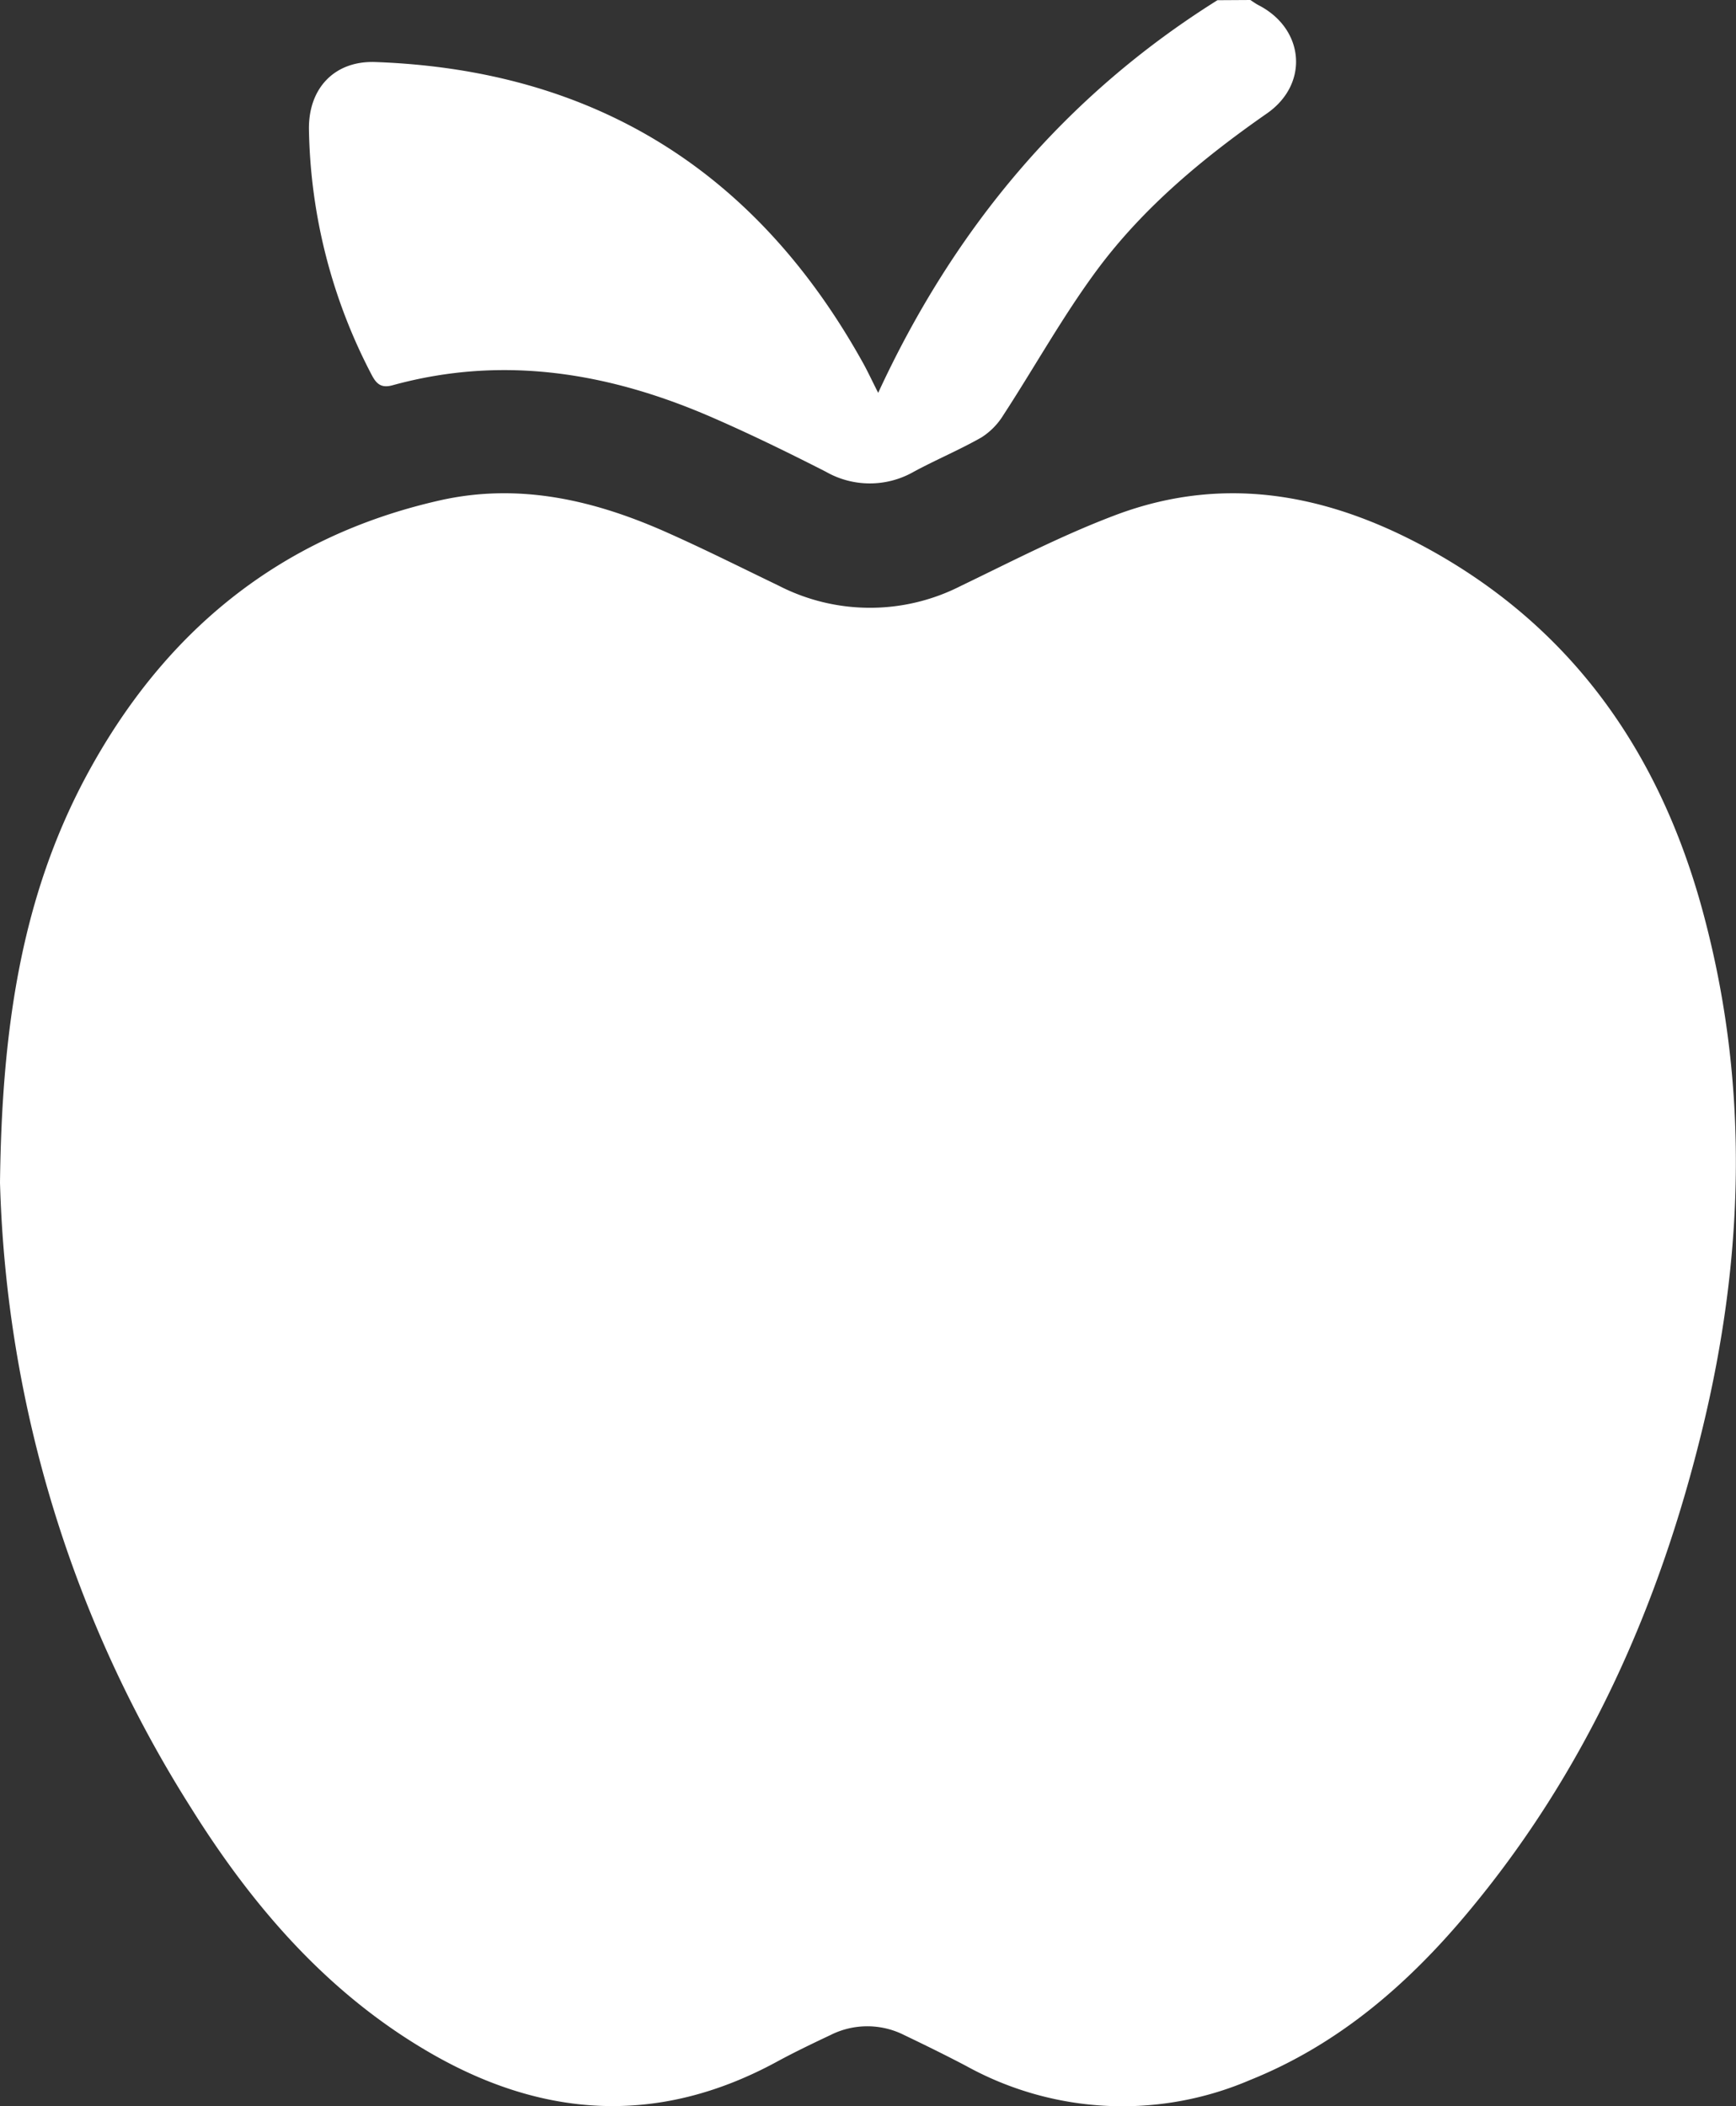
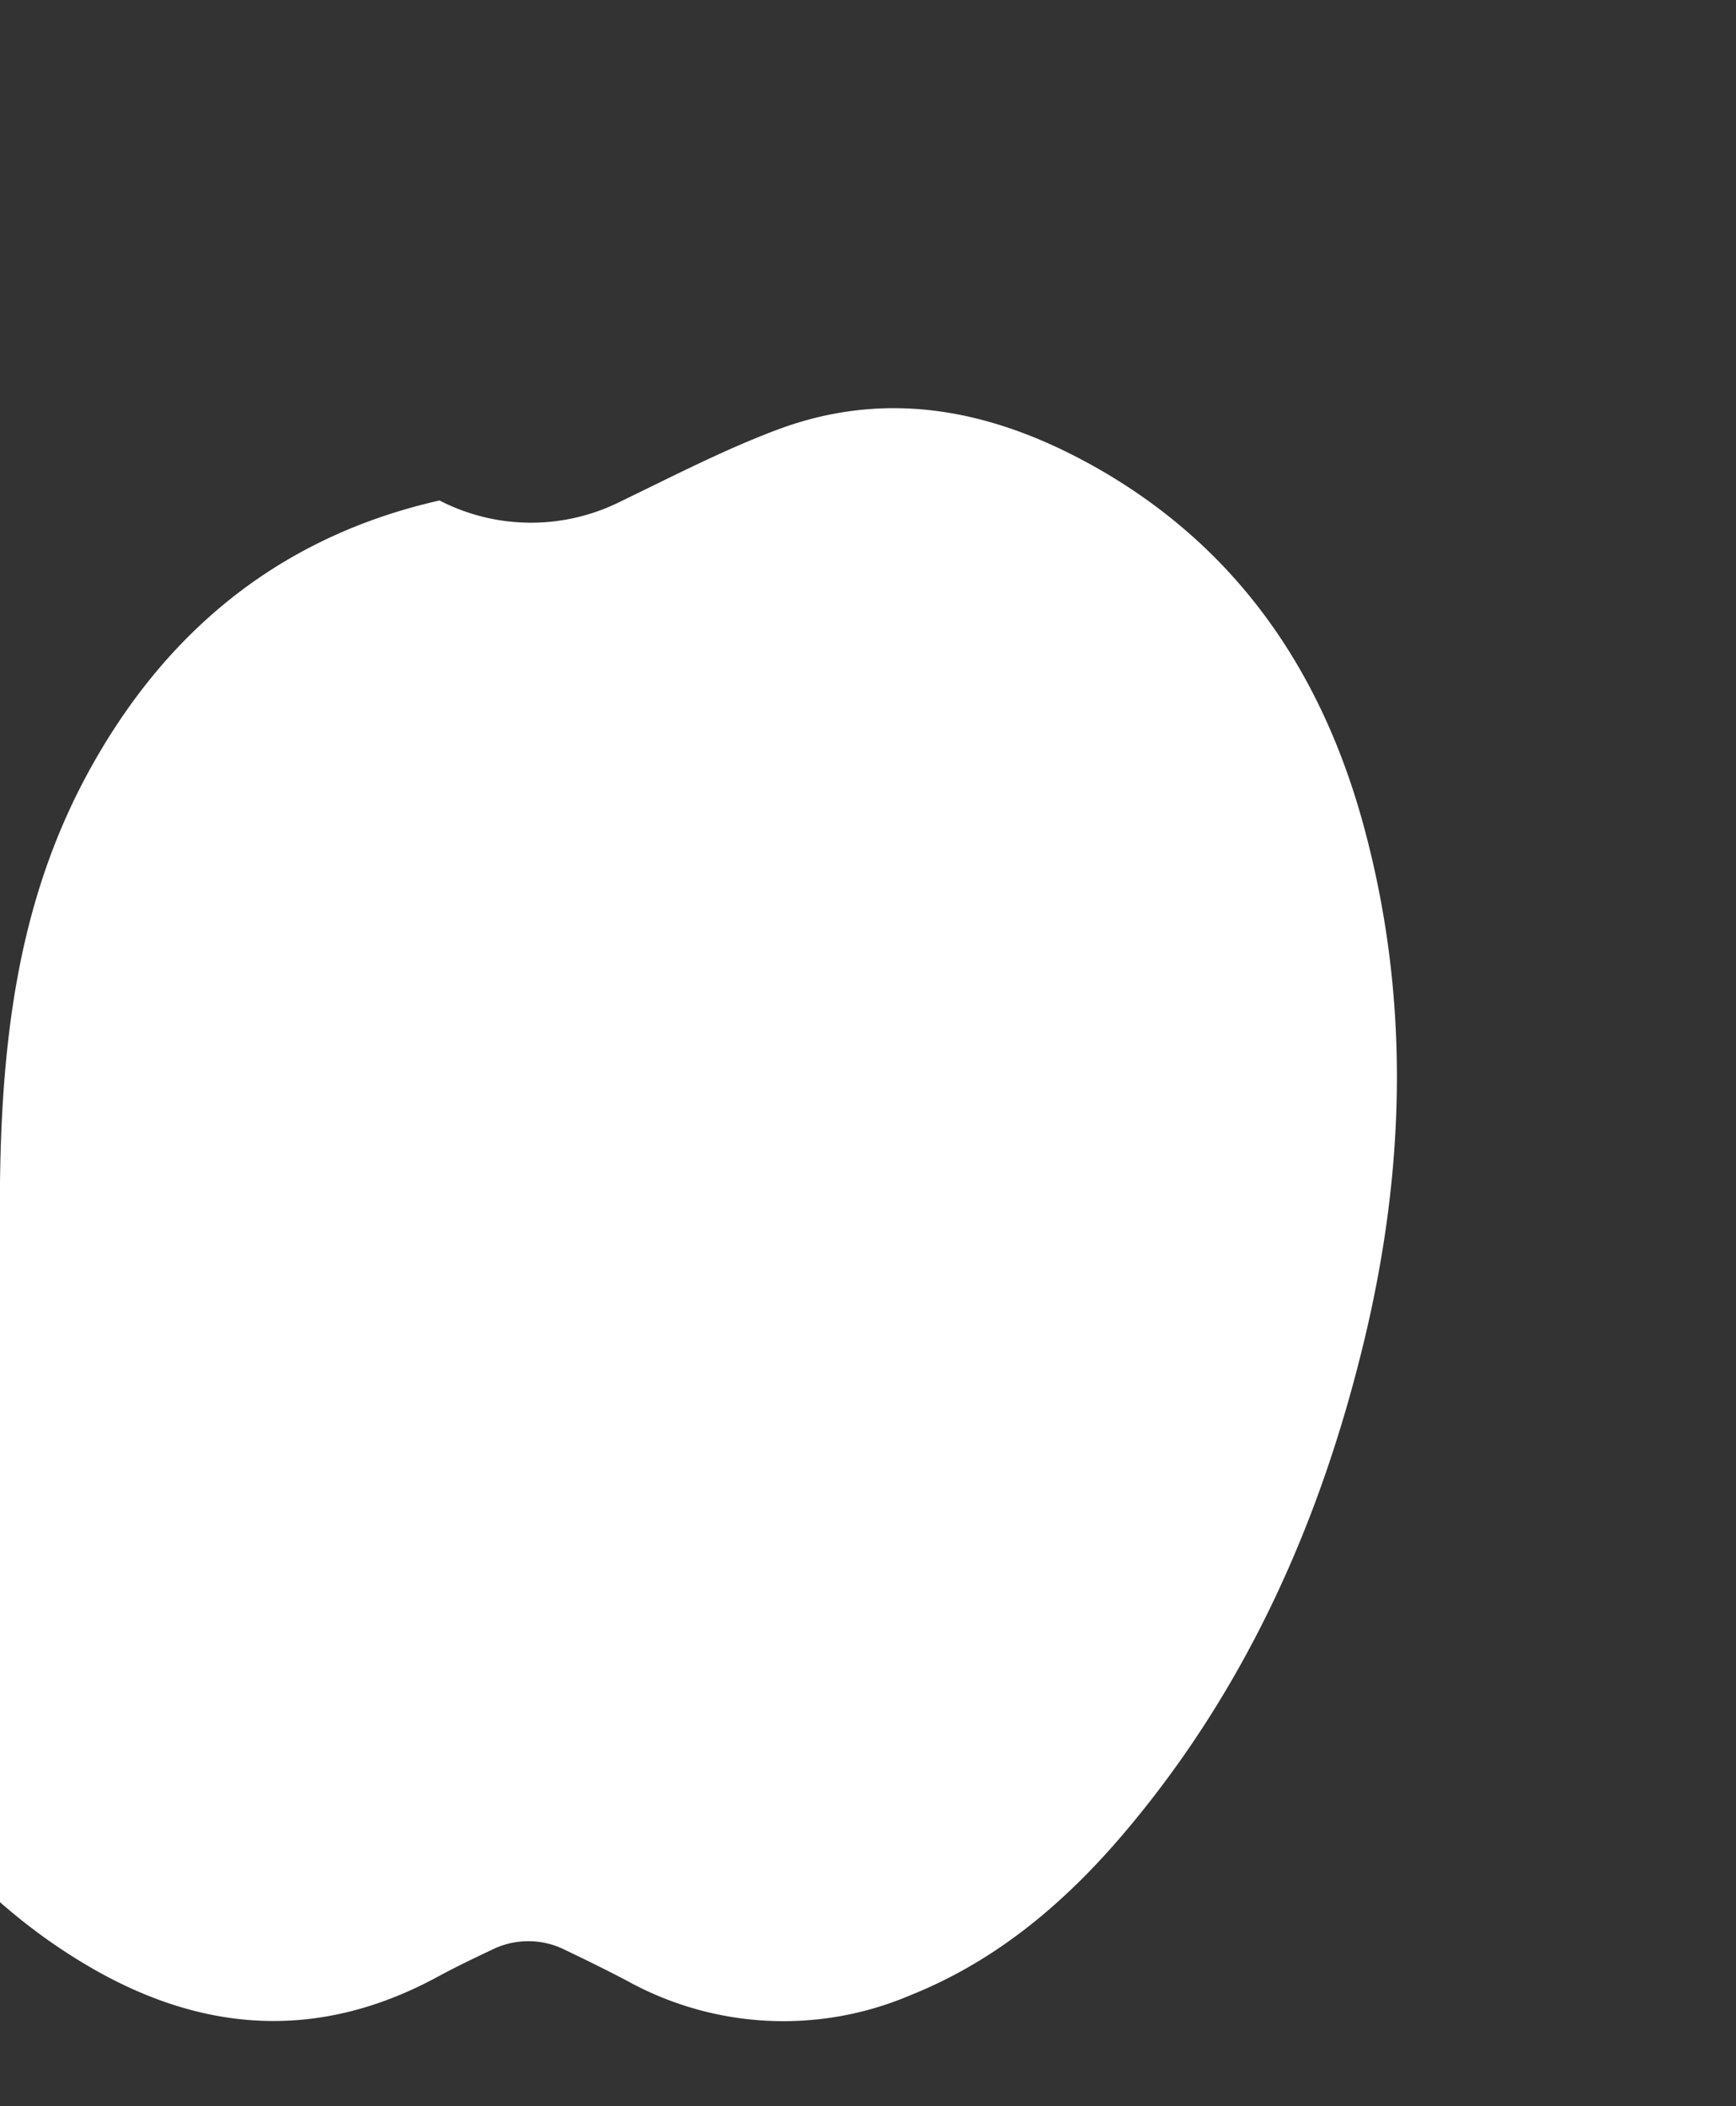
<svg xmlns="http://www.w3.org/2000/svg" viewBox="0 0 176.33 213.88">
  <rect x="0" y="0" width="176.33" height="213.88" fill="#333333" stroke="none" />
  <defs>
    <style>
            .cls-1{fill:#fff;}
        </style>
  </defs>
  <g id="Camada_2">
    <g id="Camada_1-2">
-       <path class="cls-1" d="M127,0c.28.18.55.38.84.53,4.66,2.4,5.16,8,.83,11-6.5,4.53-12.56,9.56-17.27,15.92-3.46,4.68-6.3,9.81-9.48,14.69a7.08,7.08,0,0,1-2.22,2.27c-2.23,1.27-4.62,2.27-6.88,3.49a9,9,0,0,1-8.94,0c-3.77-1.92-7.59-3.79-11.47-5.48-10.47-4.57-21.27-6.4-32.53-3.3-1.12.31-1.62-.1-2.1-1a55.58,55.58,0,0,1-6.4-25C31.33,8.94,34,6.15,38.12,6.3,60.47,7.1,76.94,17.47,87.74,37c.46.85.87,1.73,1.46,2.89,7.74-16.75,19-30.19,34.46-39.87Z" />
-       <path class="cls-1" d="M0,120.08c.19-15.63,2.16-29,8.8-41.35C16.63,64.2,28.35,54.51,44.64,50.82c8.17-1.85,15.88,0,23.33,3.35,3.74,1.67,7.4,3.51,11.1,5.29a20.28,20.28,0,0,0,18.48.06c5.19-2.5,10.33-5.17,15.71-7.2,11.61-4.39,22.6-1.92,33,4.08,14.51,8.4,22.93,21.37,27,37.3,4.41,17.06,3.82,34.18-.3,51.22-4.4,18.22-11.88,35-24,49.44-6.06,7.23-13.1,13.29-22,16.86a32.85,32.85,0,0,1-28.8-1.42c-2.09-1.1-4.21-2.14-6.34-3.16a8.31,8.31,0,0,0-7.45,0c-1.82.86-3.64,1.73-5.41,2.69-12.12,6.6-24,5.79-35.69-1.12-10.18-6-17.7-14.76-23.88-24.65A125.06,125.06,0,0,1,0,120.08Z" />
+       <path class="cls-1" d="M0,120.08c.19-15.63,2.16-29,8.8-41.35C16.63,64.2,28.35,54.51,44.64,50.82a20.28,20.28,0,0,0,18.48.06c5.19-2.5,10.33-5.17,15.71-7.2,11.61-4.39,22.6-1.92,33,4.08,14.51,8.4,22.93,21.37,27,37.3,4.41,17.06,3.82,34.18-.3,51.22-4.4,18.22-11.88,35-24,49.44-6.06,7.23-13.1,13.29-22,16.86a32.85,32.85,0,0,1-28.8-1.42c-2.09-1.1-4.21-2.14-6.34-3.16a8.31,8.31,0,0,0-7.45,0c-1.82.86-3.64,1.73-5.41,2.69-12.12,6.6-24,5.79-35.69-1.12-10.18-6-17.7-14.76-23.88-24.65A125.06,125.06,0,0,1,0,120.08Z" />
    </g>
  </g>
</svg>